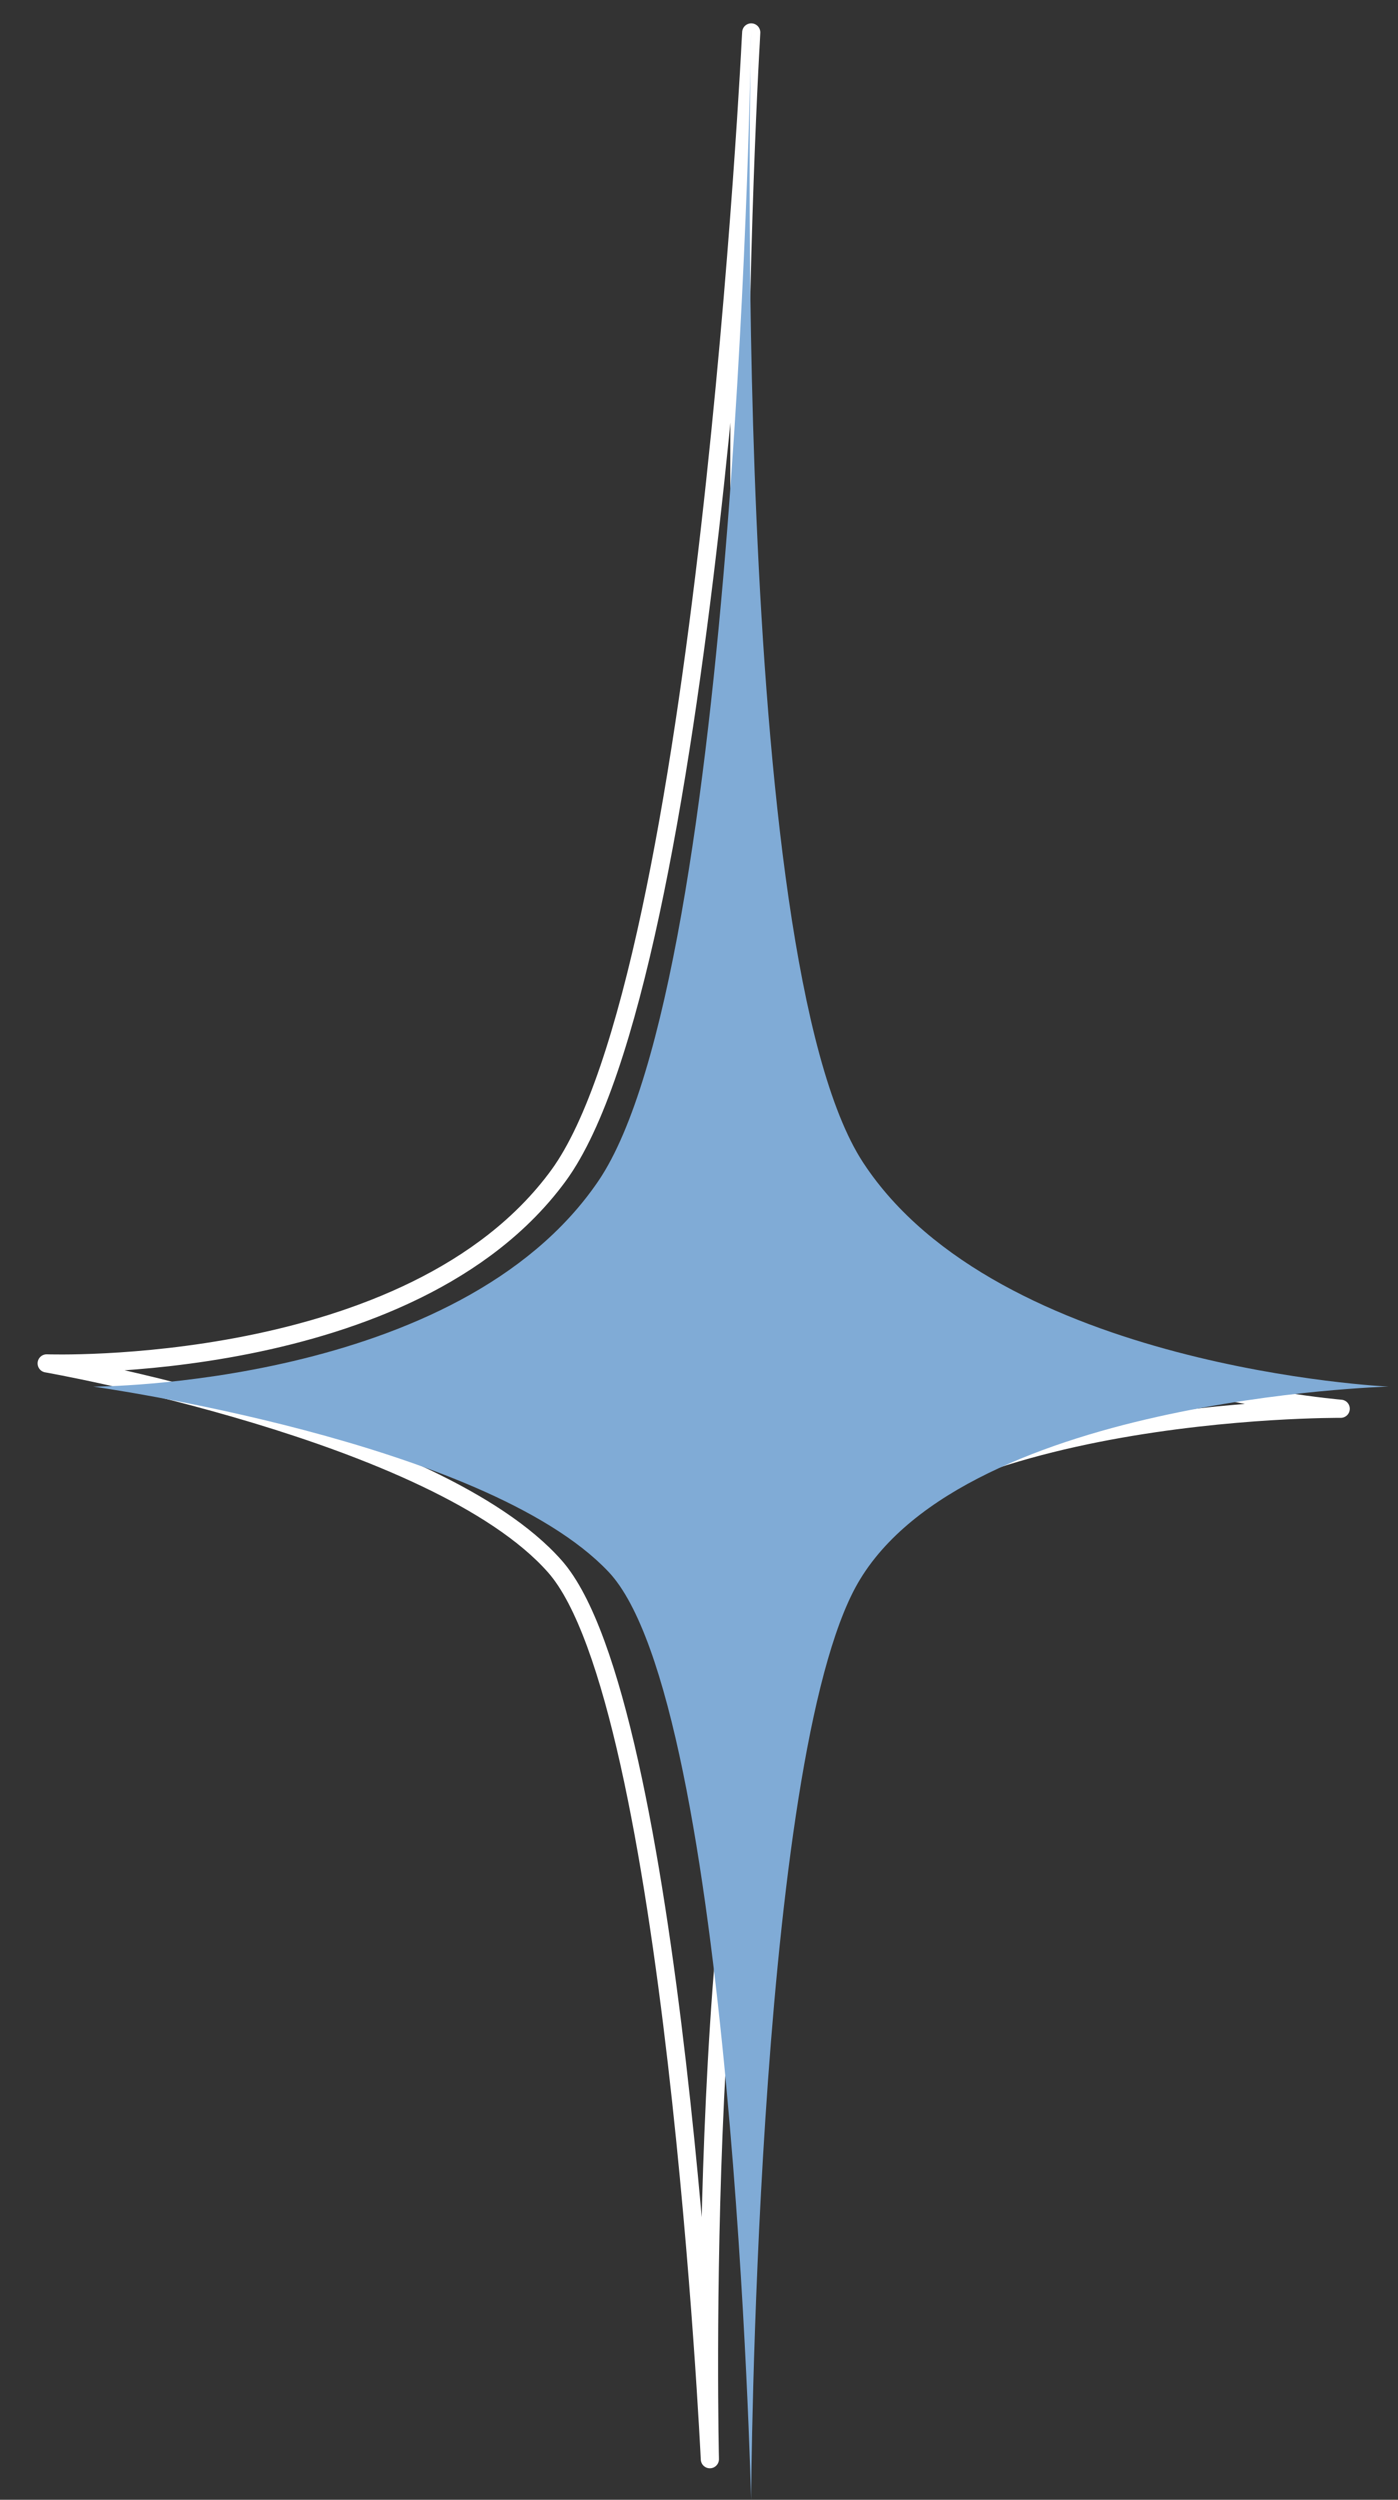
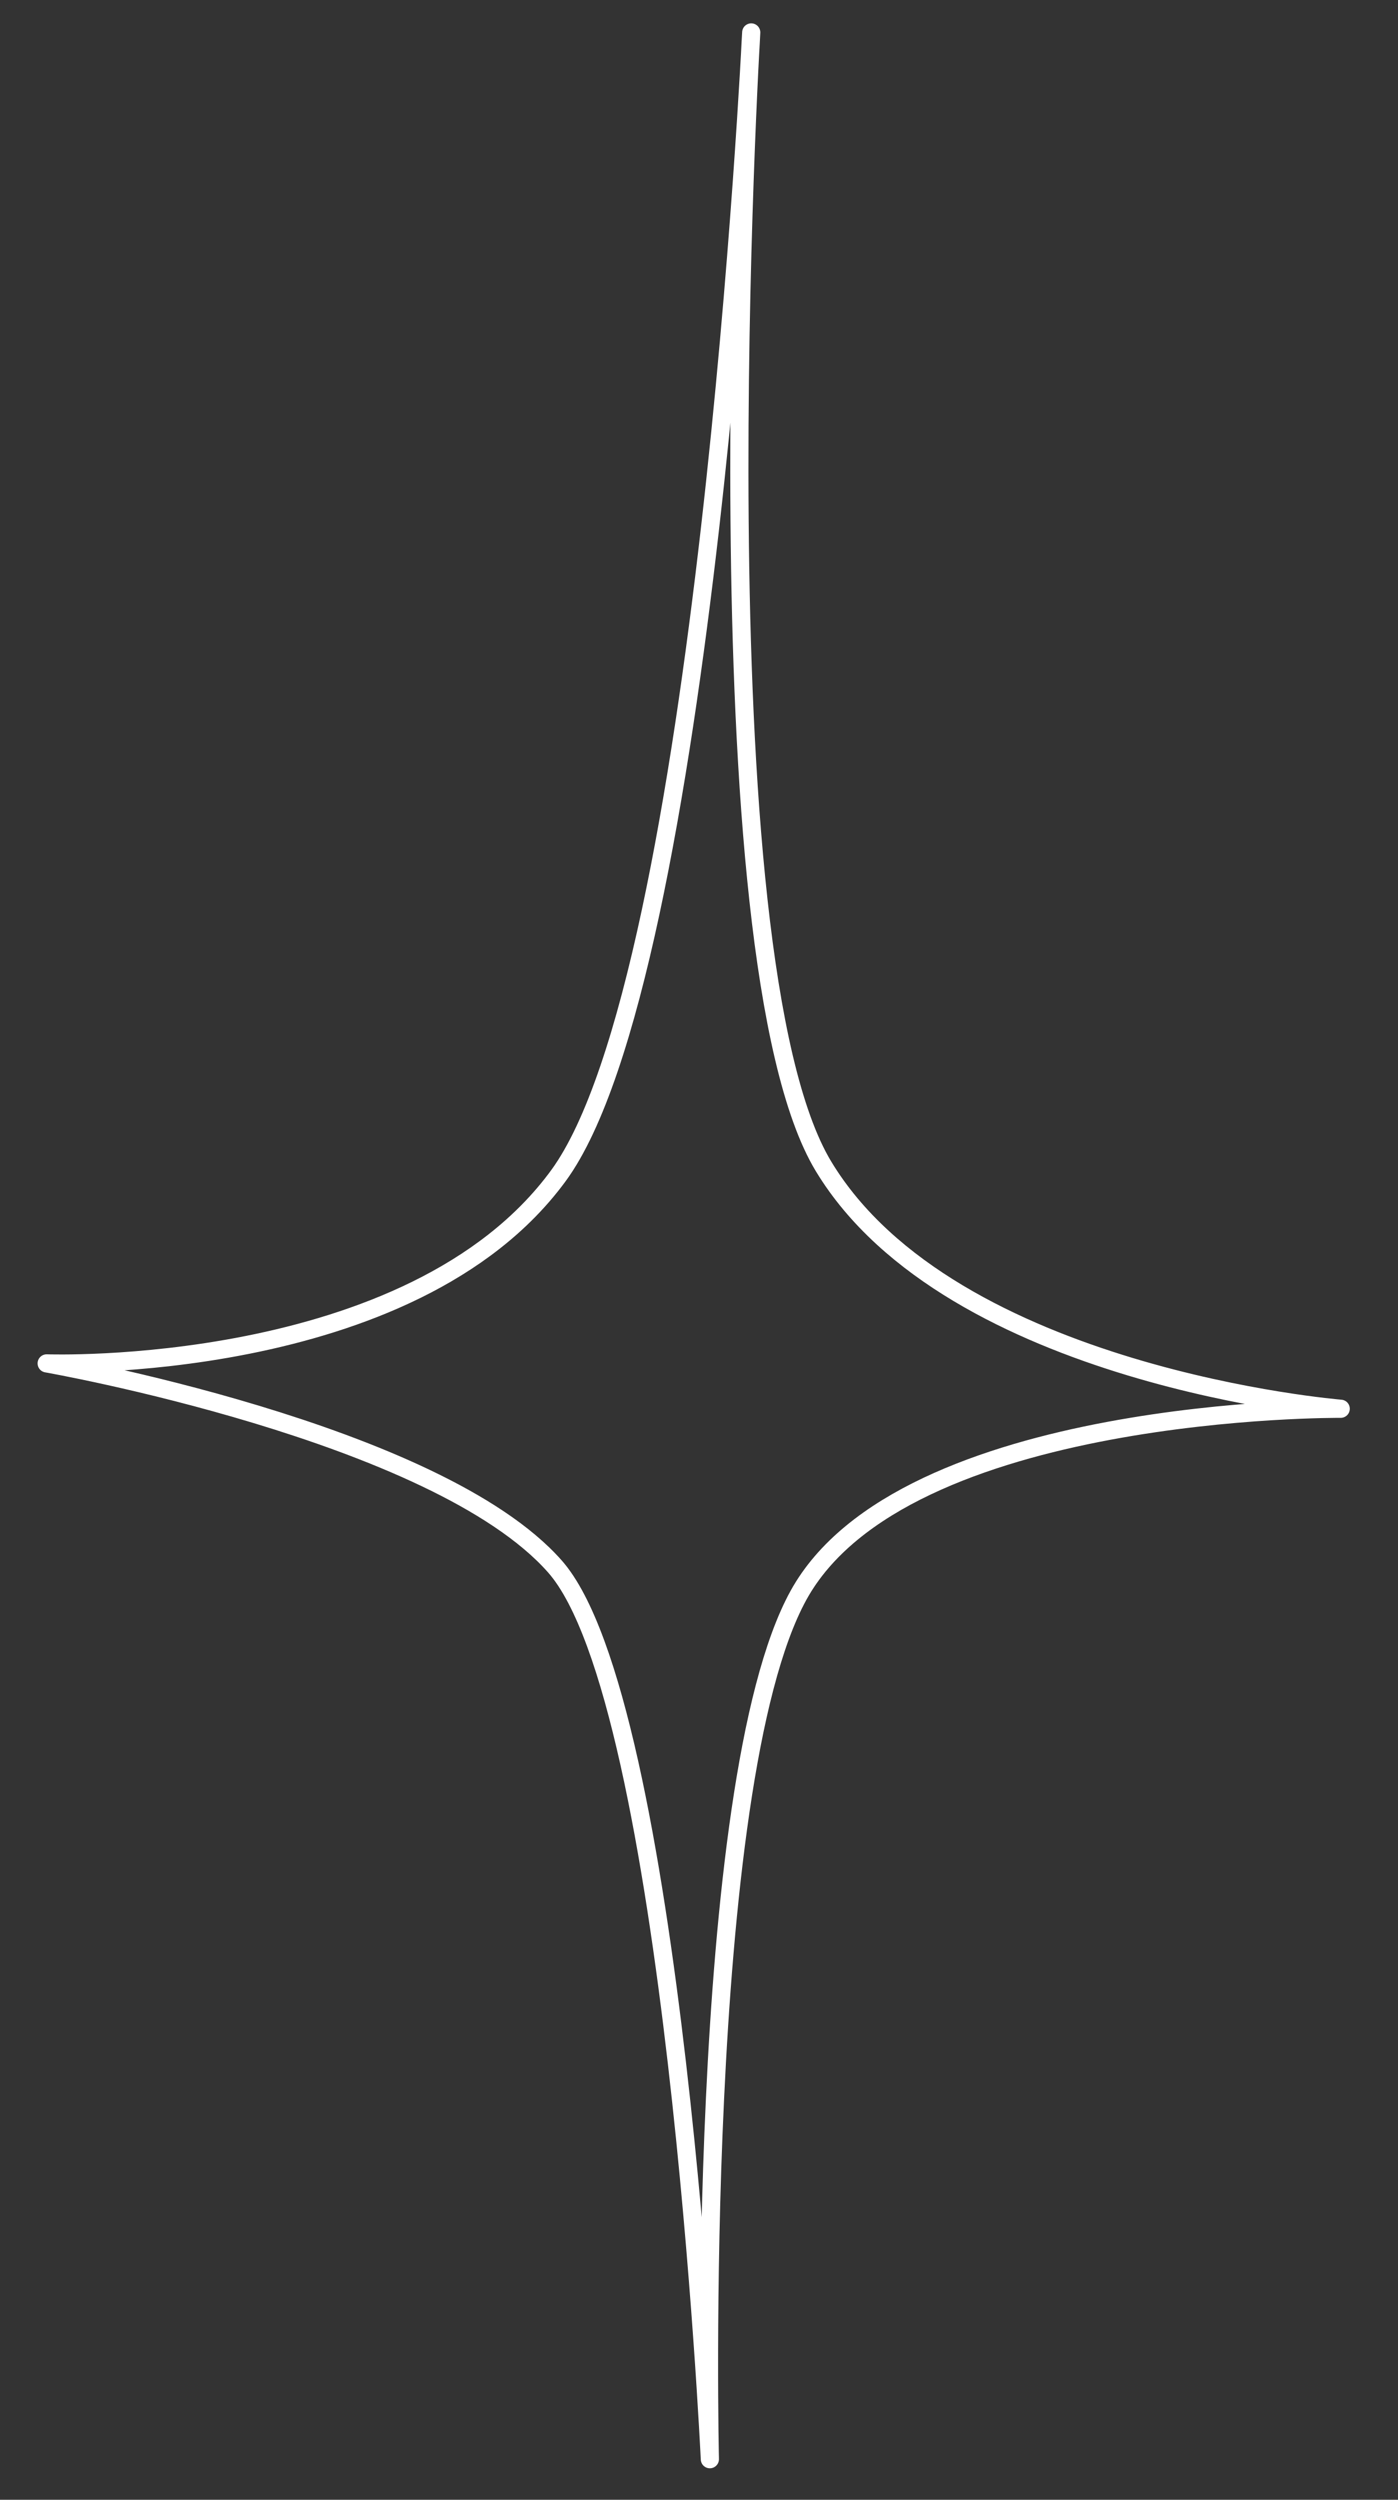
<svg xmlns="http://www.w3.org/2000/svg" viewBox="0 0 153.87 275.033" height="275.033" width="153.87">
  <rect x="0" y="0" width="153.87" height="275.033" fill="#333333" stroke="none" />
  <g transform="translate(-189.936 -1023.886)" data-name="Star Blue" id="Star_Blue">
    <path stroke-width="2" stroke-linejoin="round" stroke="#fff" fill="none" transform="matrix(0.999, 0.035, -0.035, 0.999, 200.292, 1024.92)" d="M72.4,0S71,103.807,55.595,126.491,0,149.12,0,149.12s43.12,6.007,56.715,20.384S77.2,267.1,77.2,267.1s-4.336-74.045,6.414-95.35,58.957-22.629,58.957-22.629-42.991-1.967-57.838-24.658S72.4,0,72.4,0Z" data-name="Path 98" id="Path_98" />
-     <path fill="#80abd6" transform="translate(-3485.327 -8347.337)" d="M3757.936,9374.66s-1.4,103.807-16.808,126.49-55.6,22.631-55.6,22.631,43.12,6.006,56.715,20.382,15.689,102.093,15.689,102.093.457-78.539,11.206-99.846,58.957-22.629,58.957-22.629-42.99-1.967-57.838-24.658S3757.936,9374.66,3757.936,9374.66Z" data-name="Path 99" id="Path_99" />
  </g>
</svg>